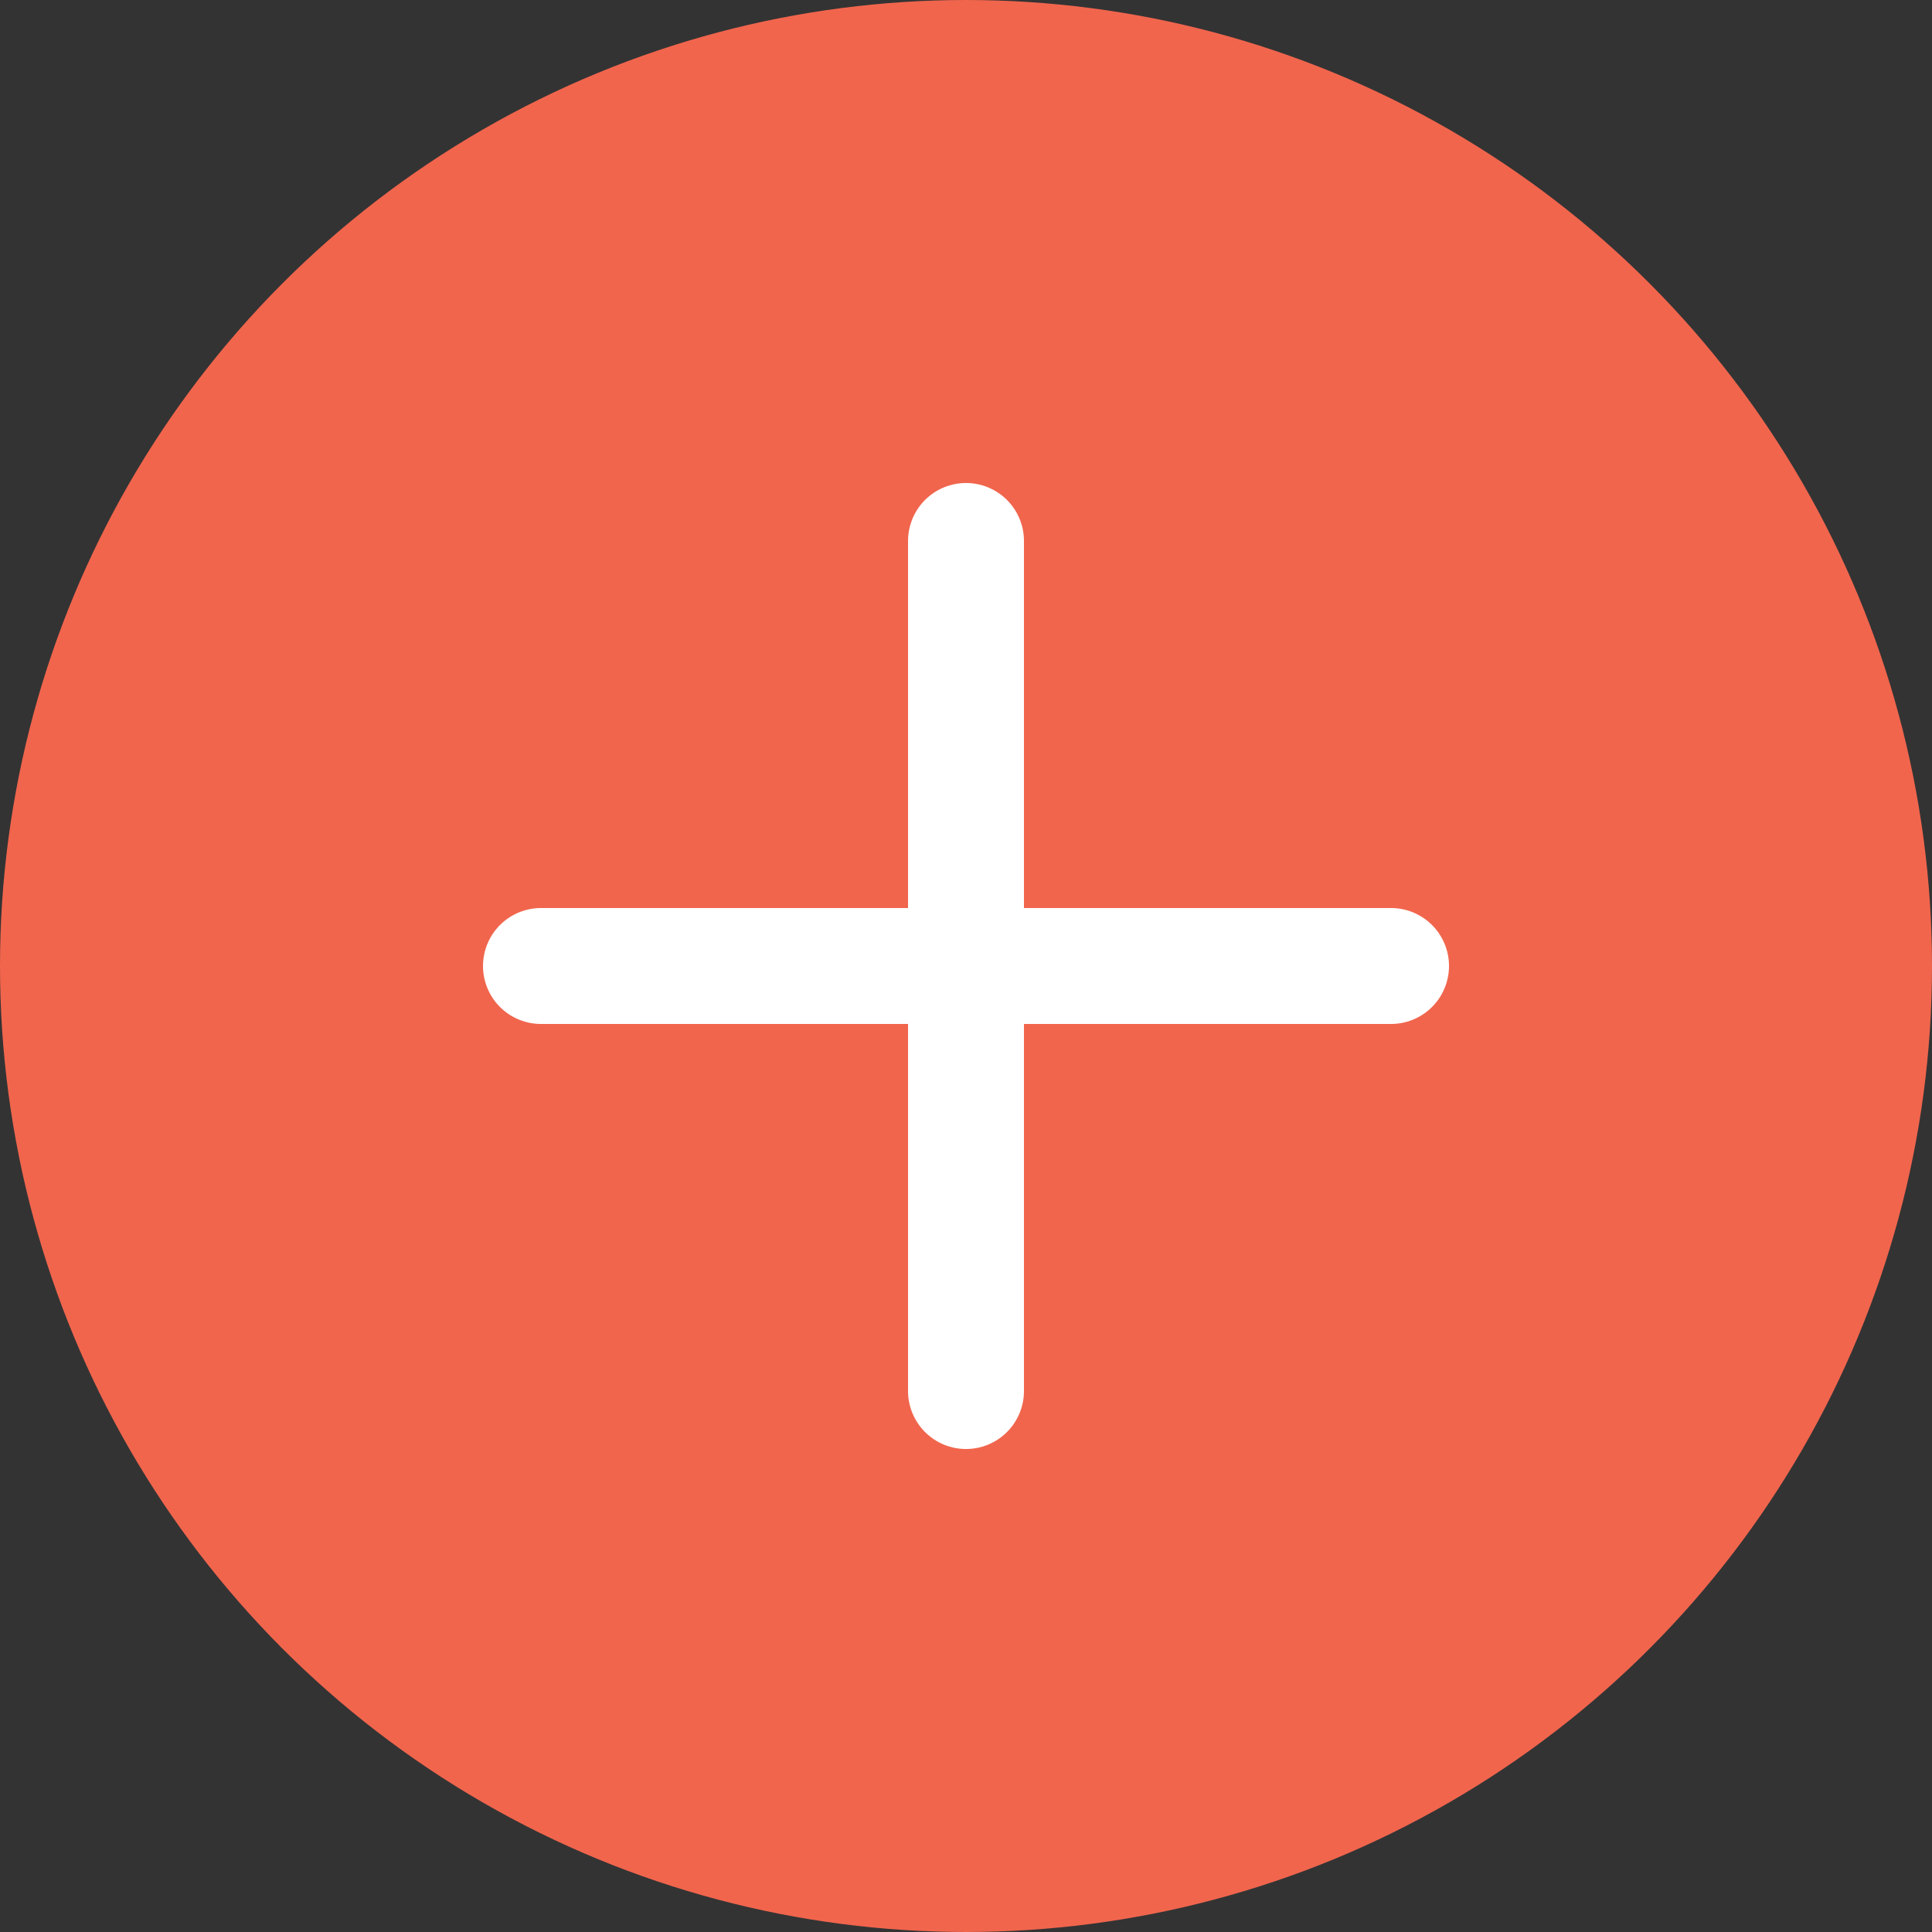
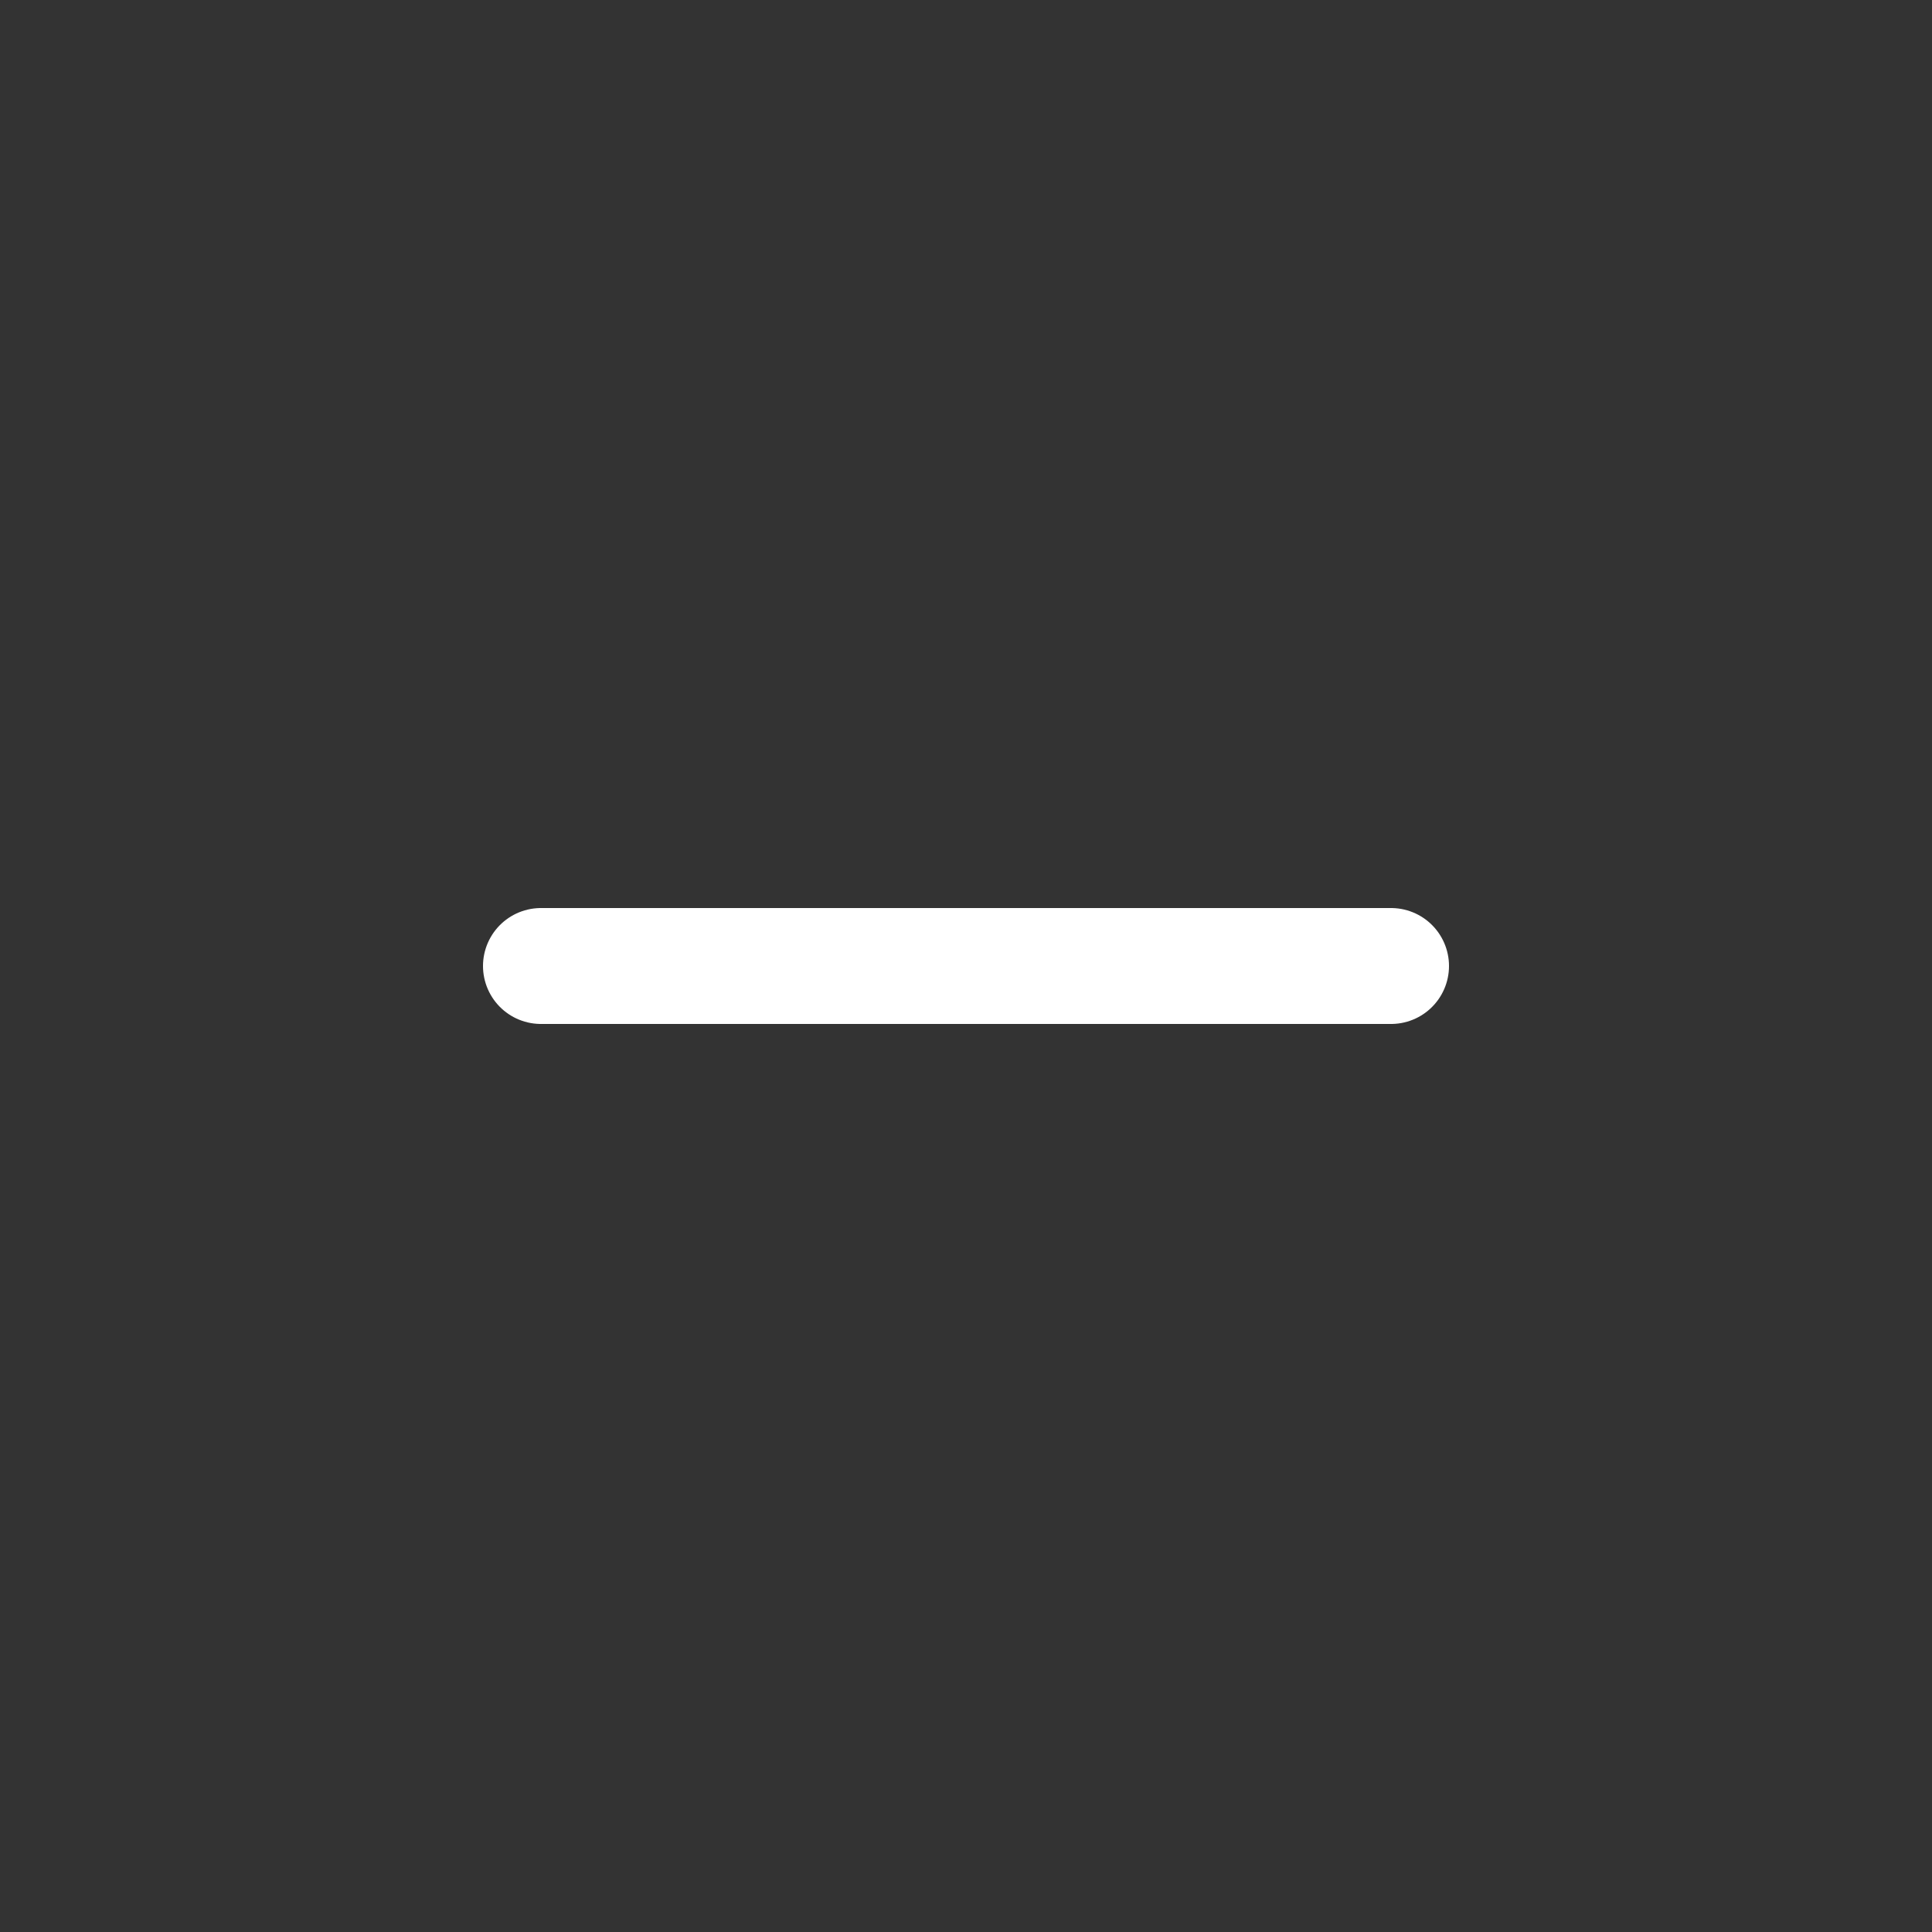
<svg xmlns="http://www.w3.org/2000/svg" width="25" height="25" viewBox="0 0 25 25" fill="none">
  <rect x="0" y="0" width="25" height="25" fill="#333333" stroke="none" />
-   <circle cx="12.5" cy="12.5" r="11.75" fill="#F1654D" stroke="#F1654D" stroke-width="1.5" />
-   <path d="M12.5 7V18" stroke="white" stroke-width="1.5" stroke-linecap="round" stroke-linejoin="round" />
  <path d="M7 12.5H18" stroke="white" stroke-width="1.5" stroke-linecap="round" stroke-linejoin="round" />
</svg>